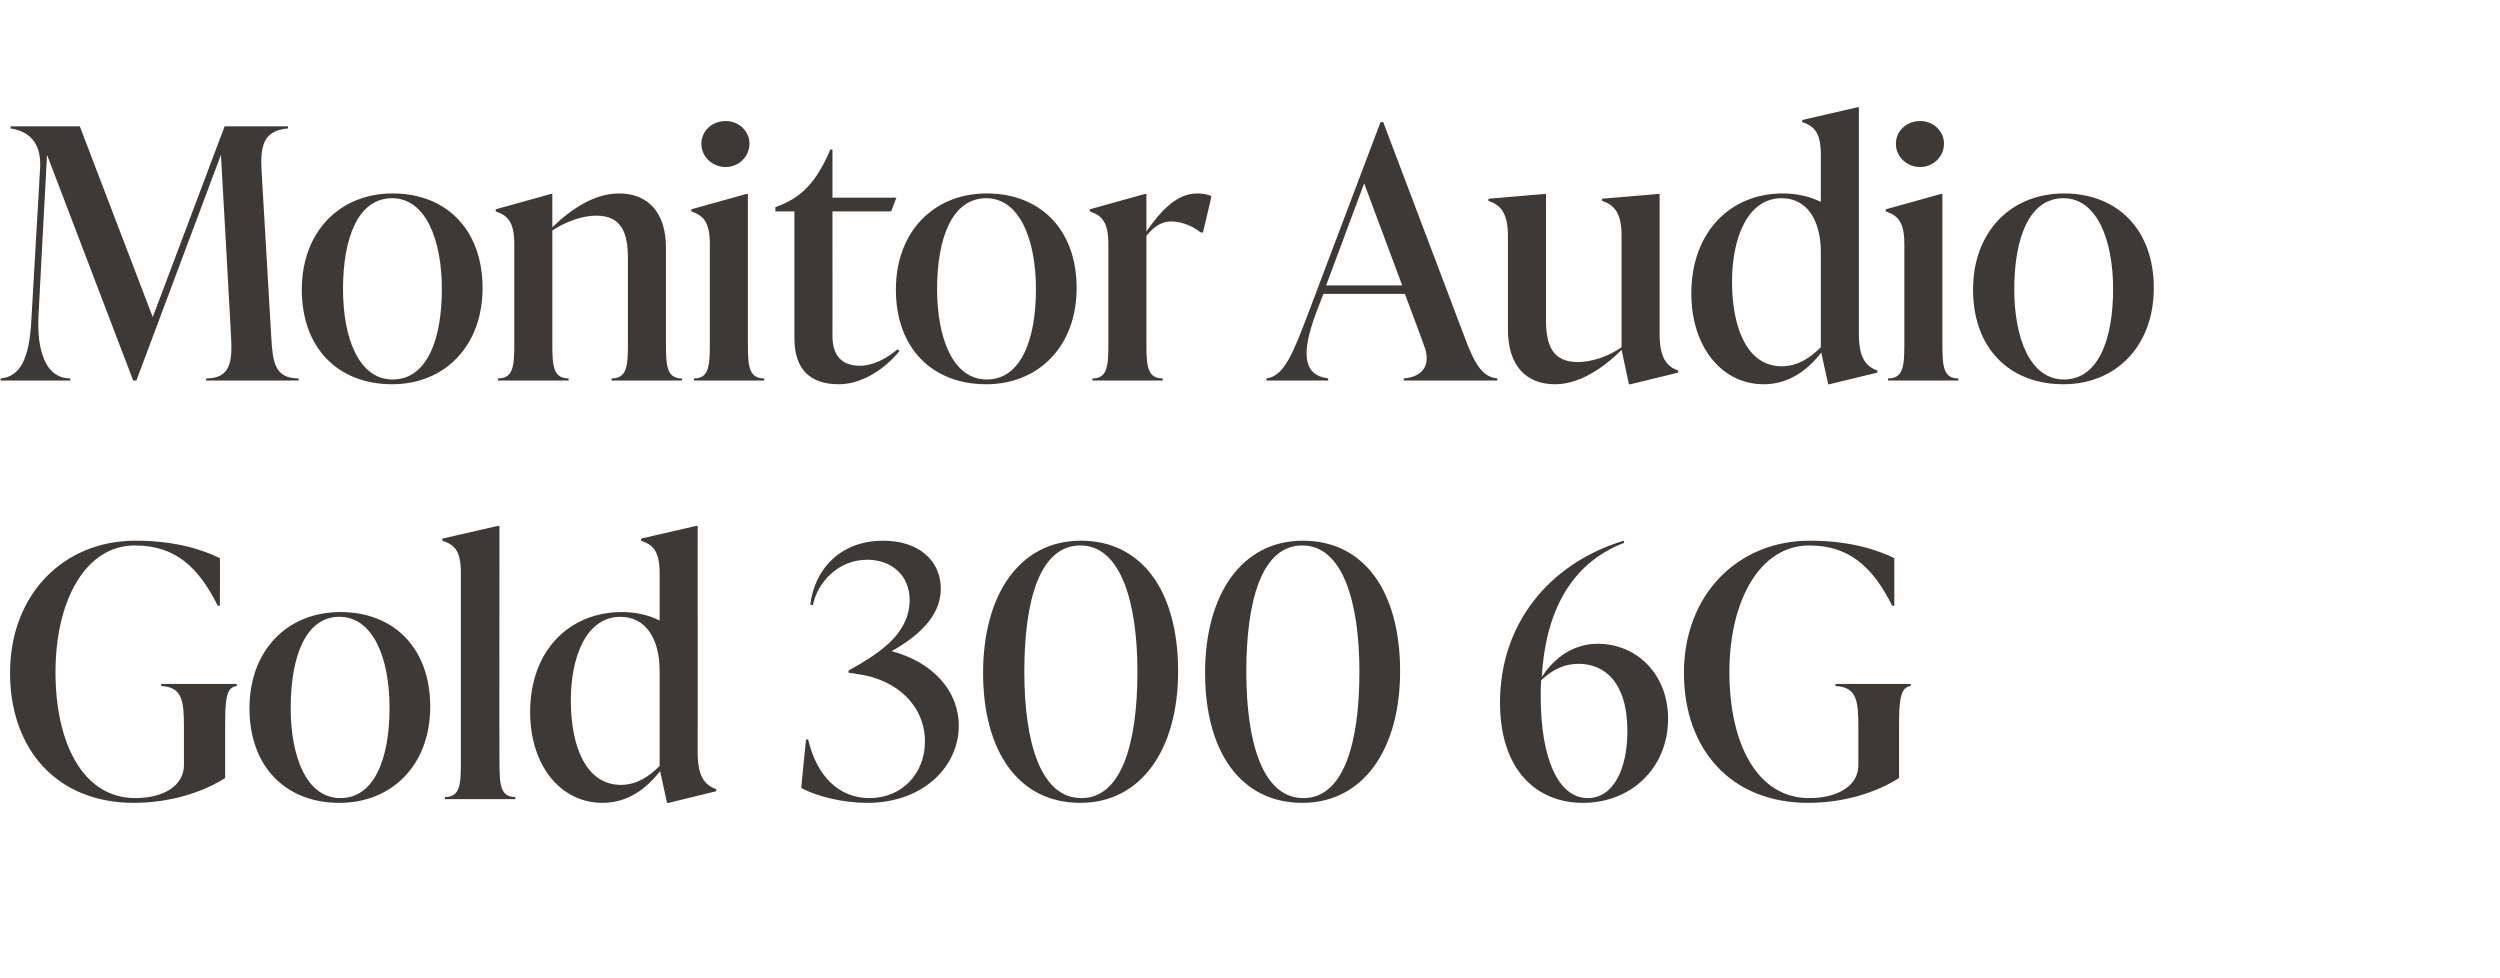
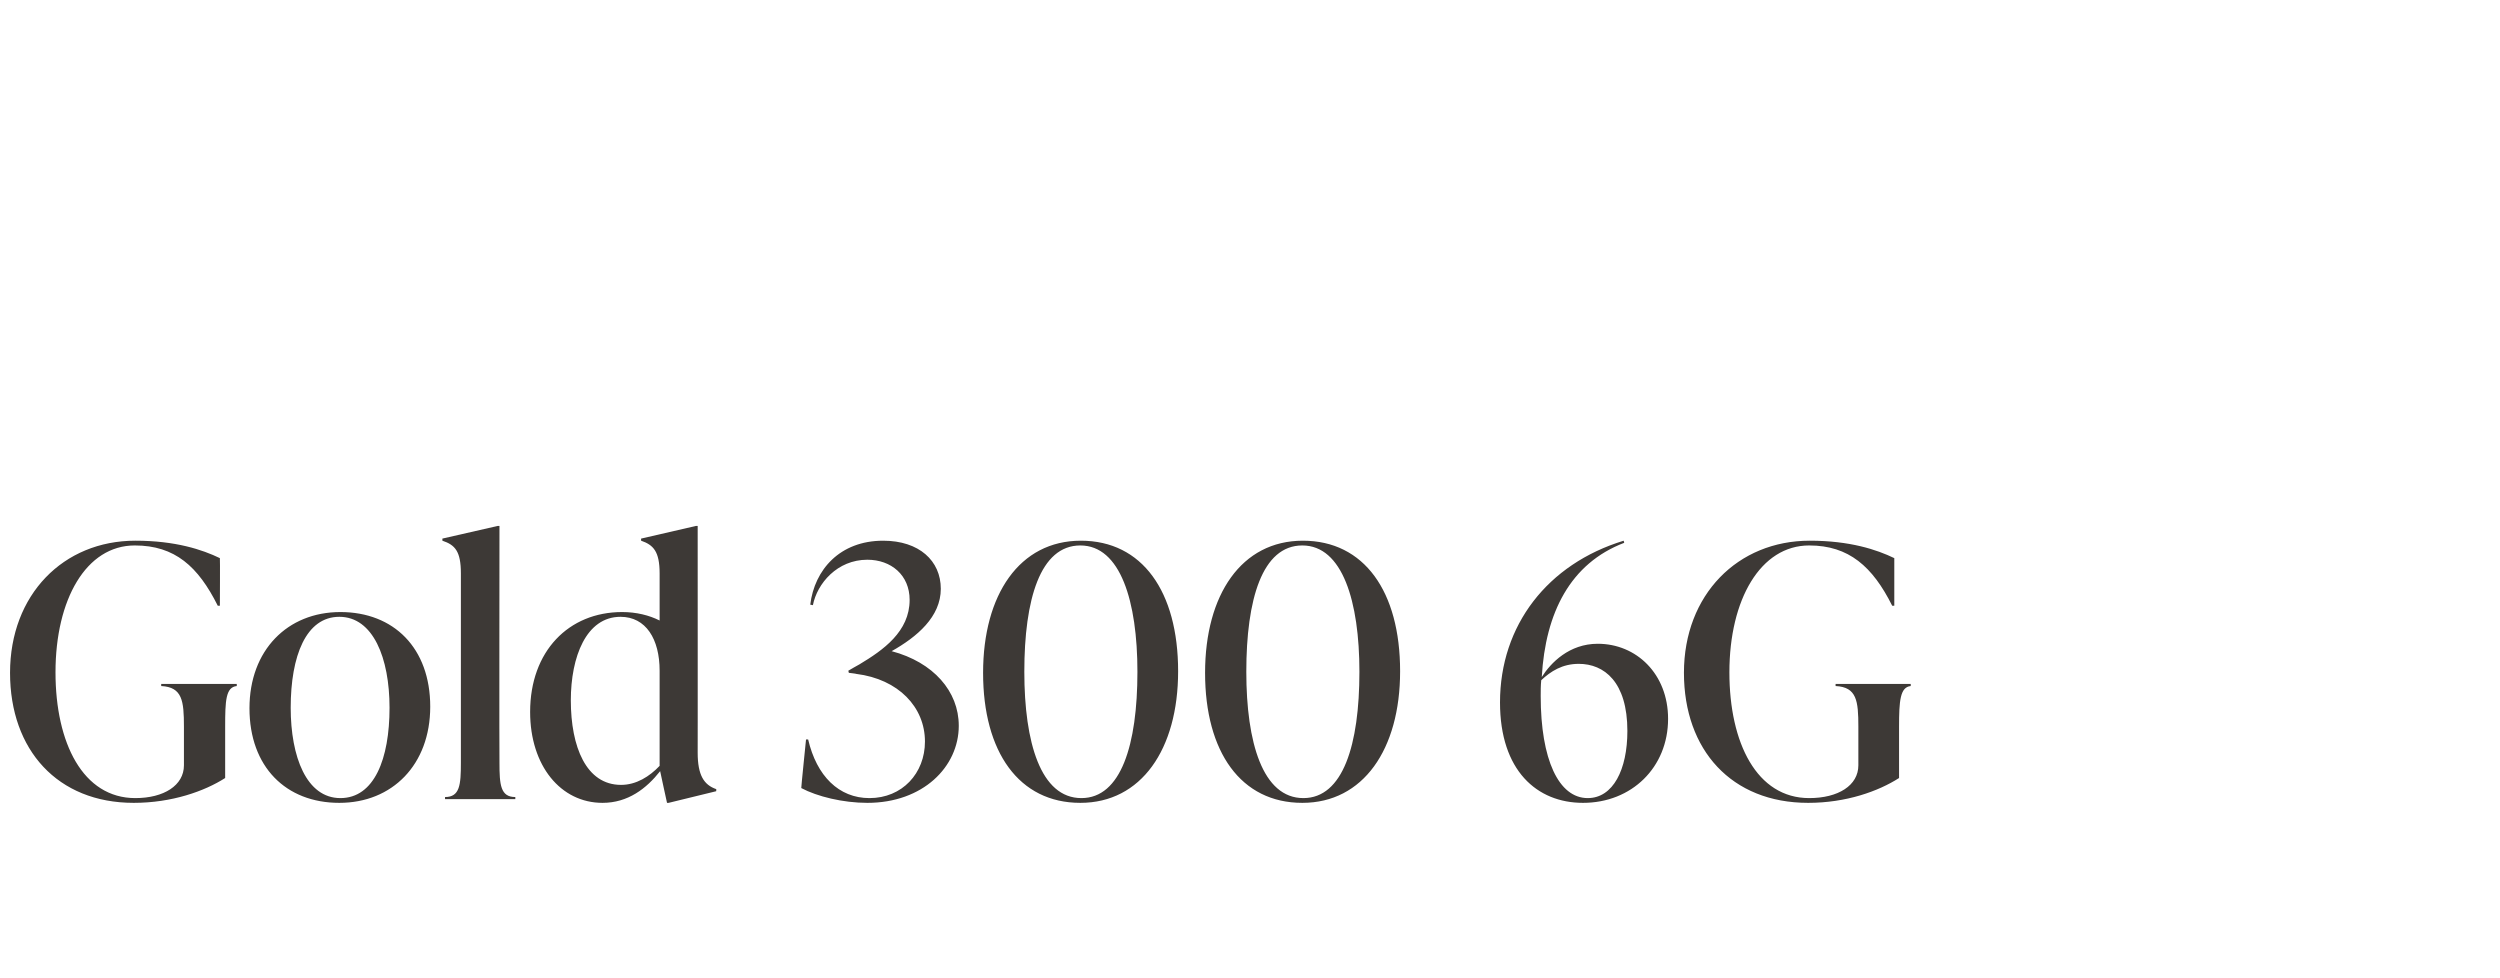
<svg xmlns="http://www.w3.org/2000/svg" version="1.1" width="473px" height="185px" viewBox="0 -21 473 185" style="top:-21px">
  <desc>Monitor Audio Gold 300 6G</desc>
  <defs />
  <g id="Polygon55274">
    <path d="m1.9 106.3c0-14.8 10.1-25 23.7-25c7.6 0 12.7 1.7 16 3.3c.05.01 0 9 0 9h-.4c-3.7-7.4-8.1-11.4-15.7-11.4c-9.2 0-15 10.2-15 24c0 13.4 5.2 23.8 15.1 23.8c5.4 0 9.2-2.4 9.2-6.2v-7.3c0-4.9-.3-7.5-4.3-7.7v-.4h14.3s-.03.37 0 .4c-2.1.2-2.2 2.8-2.2 7.7v9.7c-3.9 2.5-10.1 4.7-17.3 4.7c-14.4 0-23.4-10-23.4-24.6zm45.3 6.7c0-11 7.2-18.2 17.2-18.2c10.1 0 17 6.8 17 17.9c0 11-7.2 18.2-17.2 18.2c-10.1 0-17-6.8-17-17.9zm26.5-.1c0-9.4-3.1-17.2-9.5-17.2c-6.3 0-9.2 7.4-9.2 17.2c0 9.3 3 17.1 9.4 17.1c6.4 0 9.3-7.4 9.3-17.1zm10.5 17.3v-.4c2.8 0 3-2.3 3-6.5V87.5c0-4.2-1.1-5.4-3.5-6.2v-.4l10.5-2.4h.3s-.05 44.79 0 44.8c0 4.2.2 6.5 3 6.5v.4H84.2zm47.8-8.8c0 4.3 1.2 6.1 3.5 6.9c.05 0 0 .4 0 .4l-9 2.2h-.3s-1.32-6.03-1.3-6c-2.6 3.3-6.1 6-10.9 6c-7.9 0-13.7-7-13.7-17.2c0-11.5 7.3-18.9 17.4-18.9c2.7 0 5.1.6 7.1 1.6v-8.9c0-4.2-1.2-5.4-3.5-6.2c-.03.01 0-.4 0-.4l10.4-2.4h.3s.02 42.94 0 42.9zm-7.2 2.5v-18c0-6-2.6-10.2-7.4-10.2c-6.5 0-9.4 7.6-9.4 15.8c0 8.8 2.9 16 9.5 16c2.9 0 5.4-1.6 7.3-3.6zm56.6-7.6c0 7.8-6.8 14.6-17.3 14.6c-4.6 0-9.5-1.2-12.5-2.8c-.04.01.9-9.2.9-9.2c0 0 .44.03.4 0c1.6 6.9 5.8 11.1 11.6 11.1c6.2 0 10.5-4.7 10.5-10.7c0-6.5-5-11.8-13-12.8c.02-.04-1.4-.2-1.4-.2l-.1-.4s2.08-1.22 2.1-1.2c4.5-2.7 9.5-6.2 9.5-12.2c0-4.7-3.5-7.6-8-7.6c-5.7 0-9.5 4.5-10.3 8.6l-.5-.1c.8-6.6 5.6-12.1 13.8-12.1c6.8 0 10.9 3.8 10.9 9.1c0 5.3-4.5 9.1-9.3 11.8c7.9 2.1 12.7 7.6 12.7 14.1zm4.6-10c0-14.8 6.9-25 18.5-25c11.6 0 18.4 9.6 18.4 24.7c0 14.8-7 24.9-18.5 24.9c-11.6 0-18.4-9.6-18.4-24.6zm29.2-.2c0-13.3-3.2-23.9-10.8-23.9c-7.6 0-10.6 10.2-10.6 23.9c0 13.4 3.1 23.9 10.8 23.9c7.5 0 10.6-10.1 10.6-23.9zm12.8.2c0-14.8 6.9-25 18.5-25c11.6 0 18.4 9.6 18.4 24.7c0 14.8-7 24.9-18.5 24.9c-11.6 0-18.4-9.6-18.4-24.6zm29.2-.2c0-13.3-3.2-23.9-10.8-23.9c-7.6 0-10.6 10.2-10.6 23.9c0 13.4 3.1 23.9 10.8 23.9c7.5 0 10.6-10.1 10.6-23.9zm58.4 8.9c0 9.2-6.9 15.9-16.1 15.9c-8.7 0-15.7-6.1-15.7-19c0-14.6 9-26.2 23.4-30.6l.1.4c-10.2 3.9-14.9 13.2-15.6 25.4c1.7-2.7 5.2-6.3 10.6-6.3c7.3 0 13.3 5.7 13.3 14.2zm-7.7 2.3c0-9.3-4.4-12.7-9.2-12.7c-3.1 0-5.3 1.4-7.1 3.1c-.1 1-.1 2.1-.1 3c0 12 3.4 19.3 8.9 19.3c4.8 0 7.5-5.4 7.5-12.7zm10.7-11c0-14.8 10.2-25 23.8-25c7.6 0 12.7 1.7 16 3.3v9h-.4c-3.7-7.4-8.2-11.4-15.7-11.4c-9.2 0-15.1 10.2-15.1 24c0 13.4 5.2 23.8 15.1 23.8c5.5 0 9.3-2.4 9.3-6.2v-7.3c0-4.9-.3-7.5-4.3-7.7c-.04-.03 0-.4 0-.4h14.2s.03.37 0 .4c-2 .2-2.2 2.8-2.2 7.7v9.7c-3.9 2.5-10 4.7-17.2 4.7c-14.5 0-23.5-10-23.5-24.6z" stroke="none" fill="#3d3936" />
  </g>
  <g id="Polygon55273">
-     <path d="m51.3 42.4c.3 4.9.5 8.2 5.2 8.2c.05-.04 0 .4 0 .4H39s.02-.44 0-.4c4.7 0 5-3.3 4.7-8.2c.03-.03-1.9-34.1-1.9-34.1L25.8 51h-.6L8.9 8.3S7.28 38.41 7.3 38.4c-.4 6.9 1.3 12.2 6 12.2v.4H.1s.04-.44 0-.4c4.5-.4 5.6-5.3 5.9-12.2l1.6-27.8C7.8 5.8 5.3 3.8 2 3.3v-.4h13.1L28.9 39L42.5 2.9h12s-.03.4 0 .4c-4.7.4-5.3 3.3-5 8.2l1.8 30.9zm5.8-8.6c0-11 7.2-18.2 17.2-18.2c10.1 0 17 6.8 17 17.9c0 11-7.2 18.2-17.1 18.2c-10.2 0-17.1-6.8-17.1-17.9zm26.5-.1c0-9.4-3.1-17.2-9.4-17.2c-6.4 0-9.3 7.4-9.3 17.2c0 9.3 3 17.1 9.4 17.1c6.4 0 9.3-7.4 9.3-17.1zM126 44.1c0 4.2.2 6.5 3 6.5c.04-.04 0 .4 0 .4h-13.3s.03-.44 0-.4c2.9 0 3.1-2.3 3.1-6.5V27.9c0-4.7-1.1-8.1-6-8.1c-2.6 0-5.7 1.1-8.3 2.8v21.5c0 4.2.2 6.5 3.1 6.5c-.05-.04 0 .4 0 .4H94.2s.05-.44 0-.4c2.9 0 3.1-2.3 3.1-6.5V25.2c0-4.2-1.2-5.4-3.5-6.2c-.04.01 0-.4 0-.4l10.4-2.9h.3v6.3c3.6-3.5 8-6.4 12.6-6.4c5.6 0 8.9 3.7 8.9 10.3v18.2zm6.7-37.9c0-2.4 2-4.3 4.6-4.3c2.5 0 4.5 1.9 4.5 4.3c0 2.4-2 4.4-4.5 4.4c-2.6 0-4.6-2-4.6-4.4zM131.3 51s-.05-.44 0-.4c2.8 0 3-2.3 3-6.5V25.2c0-4.2-1.2-5.4-3.5-6.2c-.03.01 0-.4 0-.4l10.4-2.9h.3v28.4c0 4.2.2 6.5 3.1 6.5c-.04-.04 0 .4 0 .4h-13.3zm38.9-5.6c-3.3 4-7.6 6.3-11.5 6.3c-5.3 0-8.4-2.7-8.4-8.7v-24h-3.6v-.8s.98-.38 1-.4c4-1.6 6.8-4.4 9.4-10.5c0-.04.4 0 .4 0v9.1h12.1l-1 2.6h-11.1s.02 23.64 0 23.6c0 3.7 1.8 5.6 5.2 5.6c2.5 0 5.1-1.4 7.1-3.1l.4.3zm-.7-11.6c0-11 7.2-18.2 17.2-18.2c10.1 0 17 6.8 17 17.9c0 11-7.2 18.2-17.1 18.2c-10.2 0-17.1-6.8-17.1-17.9zm26.5-.1c0-9.4-3.1-17.2-9.4-17.2c-6.4 0-9.3 7.4-9.3 17.2c0 9.3 3 17.1 9.4 17.1c6.4 0 9.3-7.4 9.3-17.1zm33.2-17.6c.04 0-1.6 6.9-1.6 6.9c0 0-.44-.03-.4 0c-1.7-1.4-3.9-2.1-5.6-2.1c-1.4 0-2.9.5-4.7 2.7v20.5c0 4.2.2 6.5 3.1 6.5c-.04-.04 0 .4 0 .4h-13.3s-.05-.44 0-.4c2.8 0 3-2.3 3-6.5V25.2c0-4.2-1.2-5.4-3.5-6.2c-.03.01 0-.4 0-.4l10.4-2.9h.3v7.1c2.9-4.2 5.9-7.2 9.6-7.2c.9 0 1.8.1 2.7.5zM277 42.5c2 5.4 3.4 7.8 6.3 8.1v.4h-17.7s-.04-.44 0-.4c3.8-.3 5.2-2.8 3.8-6.3c.04-.01-3.6-9.7-3.6-9.7h-15.4l-1.4 3.6c-2.9 7.8-2.4 11.8 2.3 12.4c-.02-.04 0 .4 0 .4h-11.7s.04-.44 0-.4c3.4-.4 5.1-4.9 8.1-12.8c-.02.02 13.5-35.7 13.5-35.7h.5L277 42.5zM250.9 33h14.4l-7.2-19.3l-7.2 19.3zm63.1 9.2c0 4.3 1.2 6.1 3.5 6.9c.03 0 0 .4 0 .4l-9 2.2h-.3s-1.41-6.49-1.4-6.5c-3.6 3.6-8.1 6.5-12.6 6.5c-5.6 0-8.9-3.7-8.9-10.3V23.6c0-4.2-1.3-5.8-3.7-6.6c.03.03 0-.4 0-.4l10.6-.9h.3v23.8c0 4.6 1.1 8 6 8c2.6 0 5.7-1 8.3-2.8V23.6c0-4.2-1.3-5.8-3.7-6.6c.02.03 0-.4 0-.4l10.6-.9h.3v26.5zm37.7 0c0 4.3 1.2 6.1 3.5 6.9c.03 0 0 .4 0 .4l-9.1 2.2h-.2s-1.34-6.03-1.3-6c-2.6 3.3-6.1 6-10.9 6c-7.9 0-13.7-7-13.7-17.2c0-11.5 7.3-18.9 17.3-18.9c2.8 0 5.2.6 7.2 1.6V8.3c0-4.2-1.2-5.4-3.5-6.2c-.05.01 0-.4 0-.4l10.4-2.4h.3v42.9zm-7.2 2.5v-18c0-6-2.6-10.2-7.4-10.2c-6.5 0-9.4 7.6-9.4 15.8c0 8.8 2.9 16 9.4 16c3 0 5.4-1.6 7.4-3.6zm14.2-38.5c0-2.4 2-4.3 4.6-4.3c2.5 0 4.5 1.9 4.5 4.3c0 2.4-2 4.4-4.5 4.4c-2.6 0-4.6-2-4.6-4.4zM357.2 51s.04-.44 0-.4c2.9 0 3.1-2.3 3.1-6.5V25.2c0-4.2-1.2-5.4-3.5-6.2c-.05.01 0-.4 0-.4l10.4-2.9h.3v28.4c0 4.2.2 6.5 3 6.5c.04-.04 0 .4 0 .4h-13.3zm16.1-17.2c0-11 7.2-18.2 17.2-18.2c10.1 0 17 6.8 17 17.9c0 11-7.2 18.2-17.1 18.2c-10.2 0-17.1-6.8-17.1-17.9zm26.5-.1c0-9.4-3.1-17.2-9.4-17.2c-6.4 0-9.3 7.4-9.3 17.2c0 9.3 3 17.1 9.4 17.1c6.4 0 9.3-7.4 9.3-17.1z" stroke="none" fill="#3d3936" />
-   </g>
+     </g>
</svg>